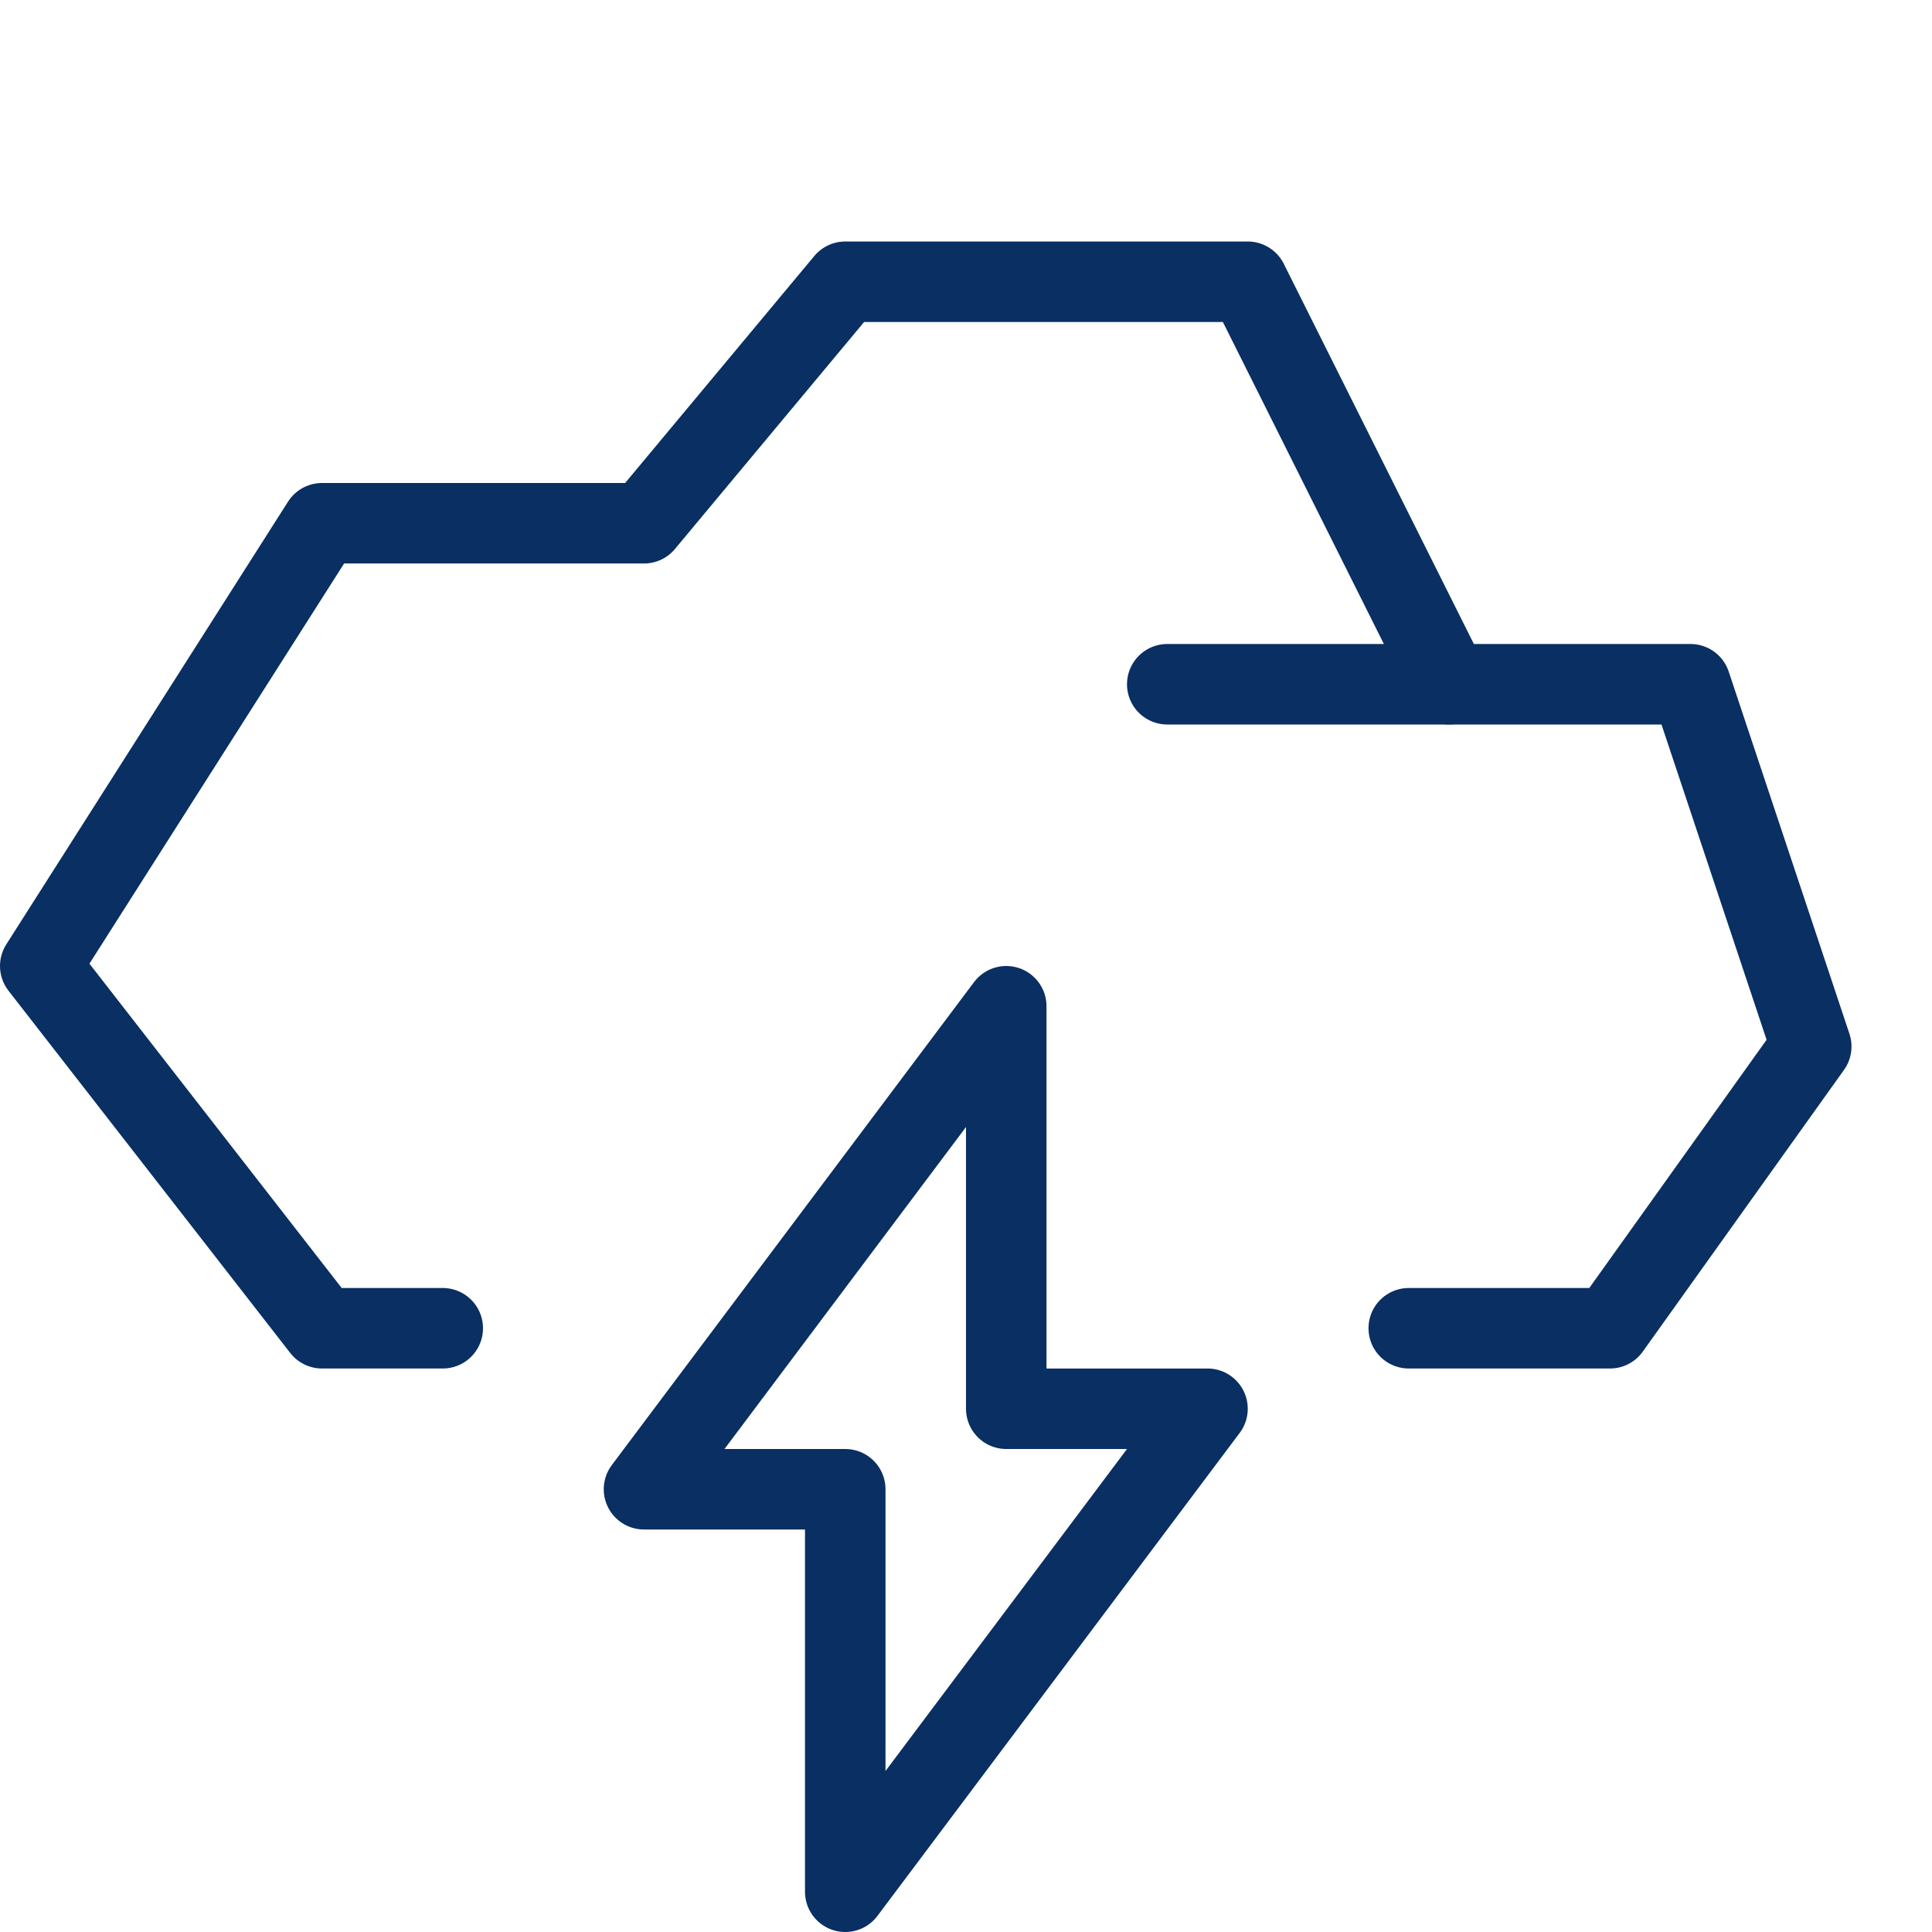
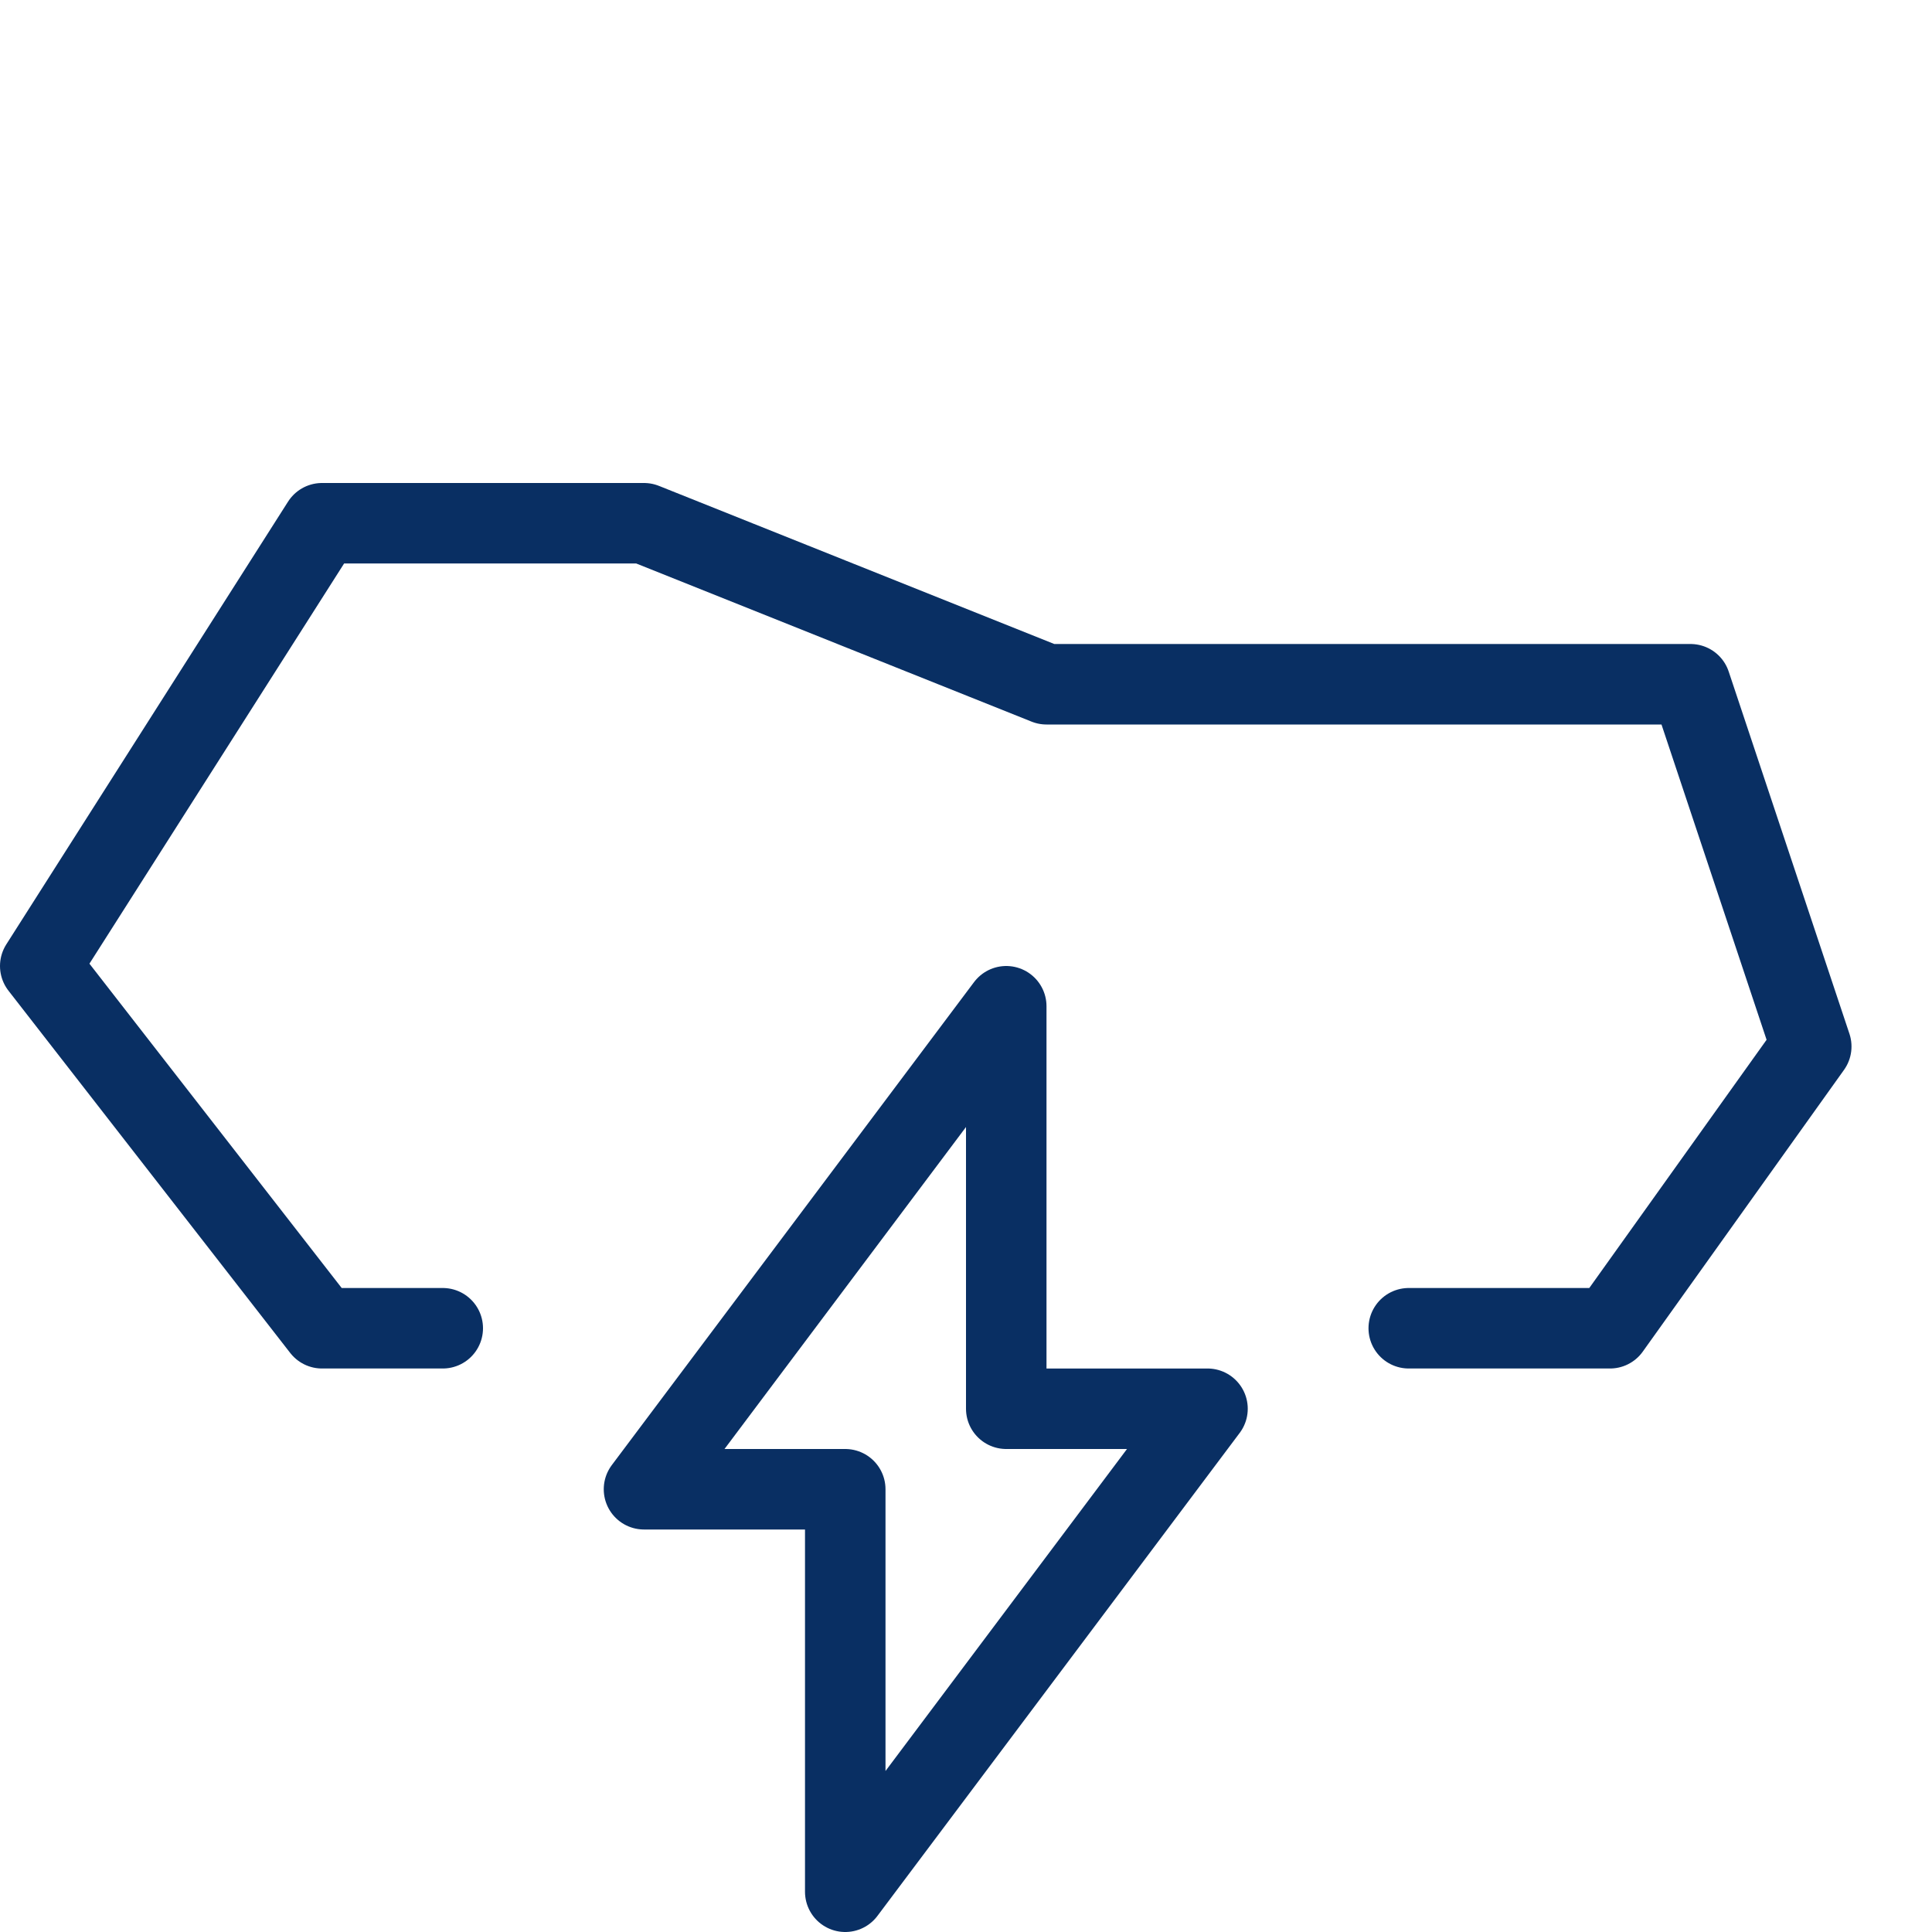
<svg xmlns="http://www.w3.org/2000/svg" fill="none" viewBox="0 0 24 24" id="Cloud-Storm-1--Streamline-Cyber">
  <desc>
    Cloud Storm 1 Streamline Icon: https://streamlinehq.com
  </desc>
  <path stroke="#092f63" stroke-linejoin="round" stroke-miterlimit="10" d="M15 17.5h-2.5v-5l-4.5 6h2.5v5l4.5 -6Z" stroke-width="1" />
-   <path stroke="#092f63" stroke-linecap="round" stroke-linejoin="round" stroke-miterlimit="10" d="M17.5 16.5H20l2.5 -3.5L21 8.5h-3l-2.5 -5h-5L8 6.5H4L0.5 12 4 16.5h1.5" stroke-width="1" />
-   <path stroke="#092f63" stroke-linecap="round" stroke-linejoin="round" stroke-miterlimit="10" d="M14.5 8.5H18" stroke-width="1" />
+   <path stroke="#092f63" stroke-linecap="round" stroke-linejoin="round" stroke-miterlimit="10" d="M17.5 16.5H20l2.5 -3.5L21 8.5h-3h-5L8 6.5H4L0.5 12 4 16.5h1.5" stroke-width="1" />
</svg>